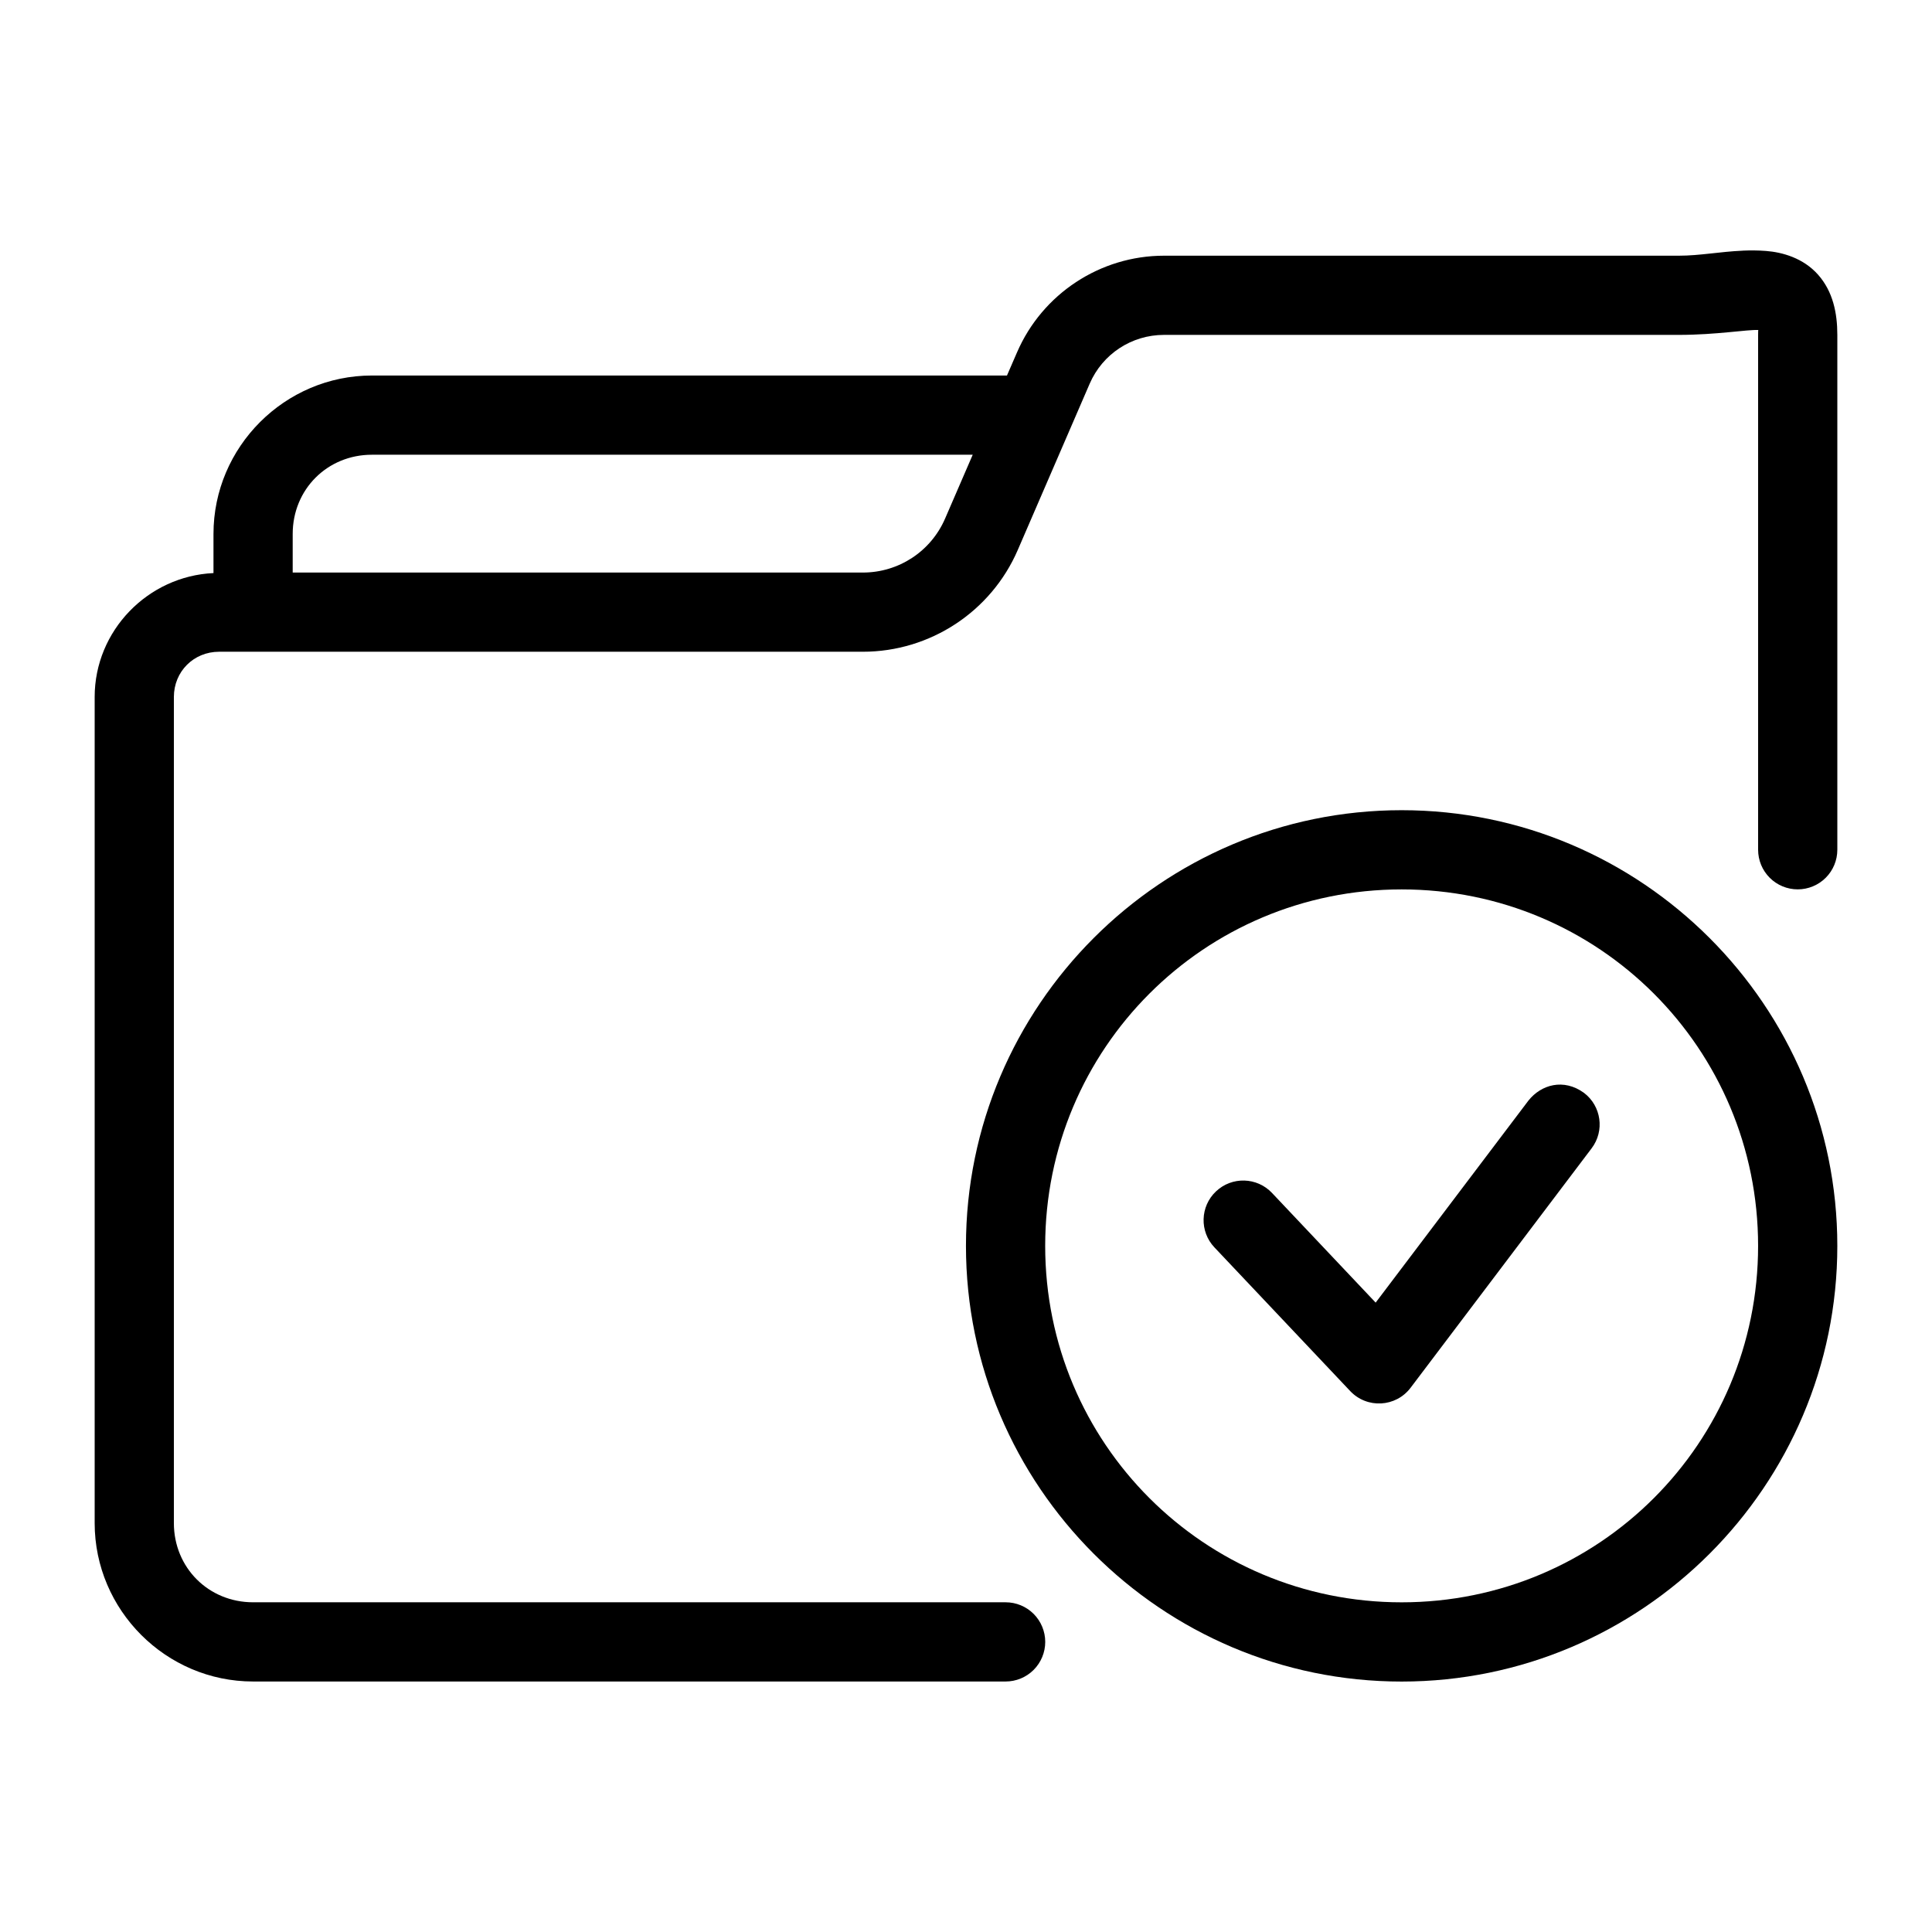
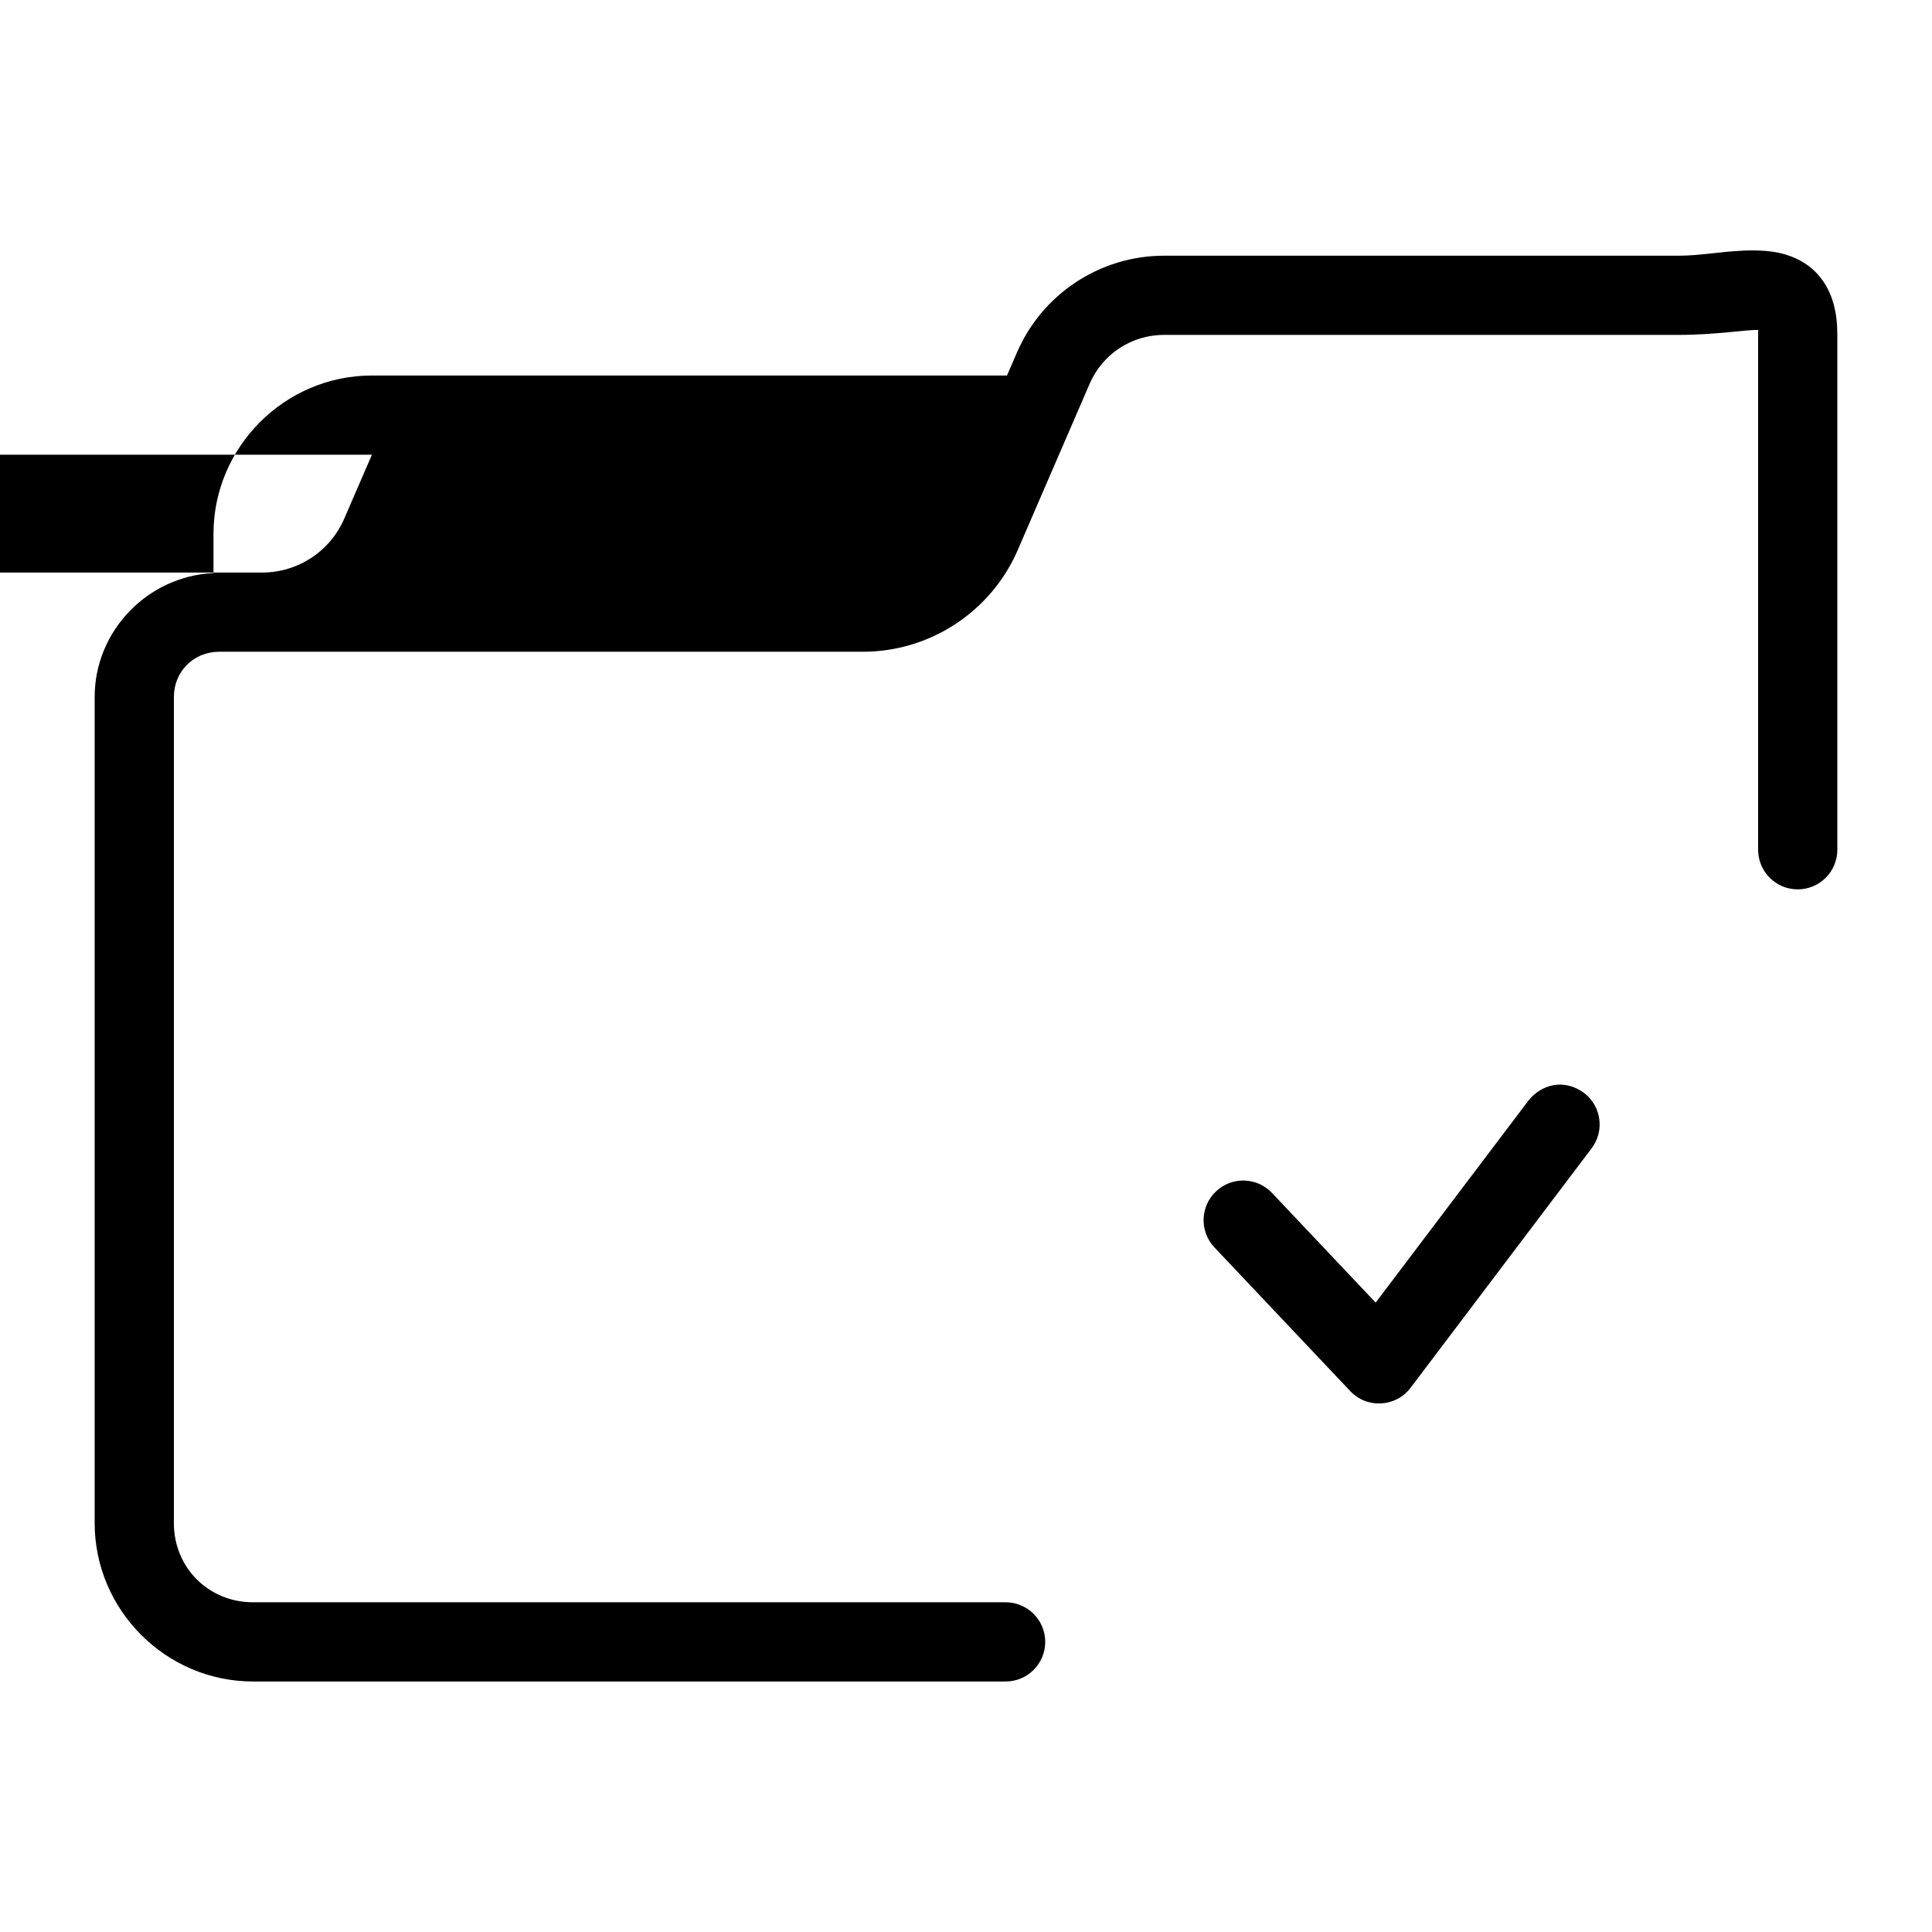
<svg xmlns="http://www.w3.org/2000/svg" fill="#000000" width="800px" height="800px" version="1.1" viewBox="144 144 512 512">
  <g>
-     <path d="m605.84 210.43c-5.984 0.258-11.418 1.332-16.914 1.332h-136.45c-16.898 0-32.238 10.094-38.949 25.605l-2.668 6.148h-168.3c-23.078 0-41.984 18.906-41.984 41.984v10.371c-17.395 0.809-31.488 15.262-31.488 32.84v218.92c0 23.078 18.906 41.984 41.984 41.984h199.43c2.781 0 5.453-1.105 7.422-3.074 1.965-1.969 3.074-4.637 3.074-7.422 0-2.781-1.109-5.453-3.074-7.422-1.969-1.969-4.641-3.074-7.422-3.074h-199.43c-11.812 0-20.992-9.18-20.992-20.992v-218.92c0-6.746 5.246-11.992 11.992-11.992h170.6c17.809 0 33.973-10.613 41.043-26.957l19.062-44.078c3.41-7.879 11.117-12.934 19.703-12.934h136.45c9.941 0 18.125-1.449 21.094-1.293-0.012 0.031-0.105-0.57-0.105 1.293v136.45-0.004c0 2.785 1.105 5.457 3.074 7.422 1.969 1.969 4.637 3.074 7.422 3.074 2.781 0 5.453-1.105 7.422-3.074 1.969-1.965 3.074-4.637 3.074-7.422v-136.45c0-5.769-1.148-11.465-5.086-15.93-3.934-4.457-9.52-5.977-13.797-6.309-2.137-0.168-4.195-0.168-6.191-0.086zm-363.28 54.078h159.22l-7.32 16.914c-3.769 8.711-12.301 14.309-21.793 14.309h-151.1v-10.23c0-11.812 9.18-20.992 20.992-20.992z" />
-     <path d="m515.45 358.71c-63.641 0-115.46 51.816-115.46 115.46 0 63.641 51.816 115.46 115.46 115.46s115.46-51.816 115.46-115.46c0-63.641-51.816-115.46-115.46-115.46zm0 20.992c52.297 0 94.465 42.168 94.465 94.465 0 52.297-42.168 94.465-94.465 94.465s-94.465-42.168-94.465-94.465c0-52.297 42.168-94.465 94.465-94.465z" />
+     <path d="m605.84 210.43c-5.984 0.258-11.418 1.332-16.914 1.332h-136.45c-16.898 0-32.238 10.094-38.949 25.605l-2.668 6.148h-168.3c-23.078 0-41.984 18.906-41.984 41.984v10.371c-17.395 0.809-31.488 15.262-31.488 32.84v218.92c0 23.078 18.906 41.984 41.984 41.984h199.43c2.781 0 5.453-1.105 7.422-3.074 1.965-1.969 3.074-4.637 3.074-7.422 0-2.781-1.109-5.453-3.074-7.422-1.969-1.969-4.641-3.074-7.422-3.074h-199.43c-11.812 0-20.992-9.18-20.992-20.992v-218.92c0-6.746 5.246-11.992 11.992-11.992h170.6c17.809 0 33.973-10.613 41.043-26.957l19.062-44.078c3.41-7.879 11.117-12.934 19.703-12.934h136.45c9.941 0 18.125-1.449 21.094-1.293-0.012 0.031-0.105-0.57-0.105 1.293v136.45-0.004c0 2.785 1.105 5.457 3.074 7.422 1.969 1.969 4.637 3.074 7.422 3.074 2.781 0 5.453-1.105 7.422-3.074 1.969-1.965 3.074-4.637 3.074-7.422v-136.45c0-5.769-1.148-11.465-5.086-15.93-3.934-4.457-9.52-5.977-13.797-6.309-2.137-0.168-4.195-0.168-6.191-0.086zm-363.28 54.078l-7.32 16.914c-3.769 8.711-12.301 14.309-21.793 14.309h-151.1v-10.23c0-11.812 9.18-20.992 20.992-20.992z" />
    <path d="m549.07 435.64-40.508 53.566-27.469-29.066c-3.984-4.215-10.633-4.398-14.844-0.41-4.215 3.984-4.398 10.633-0.41 14.844l35.977 38.07c4.461 4.723 12.098 4.305 16.012-0.883l47.969-63.449c3.496-4.621 2.586-11.199-2.031-14.699-5.387-3.898-11.336-2.191-14.699 2.031z" />
  </g>
</svg>